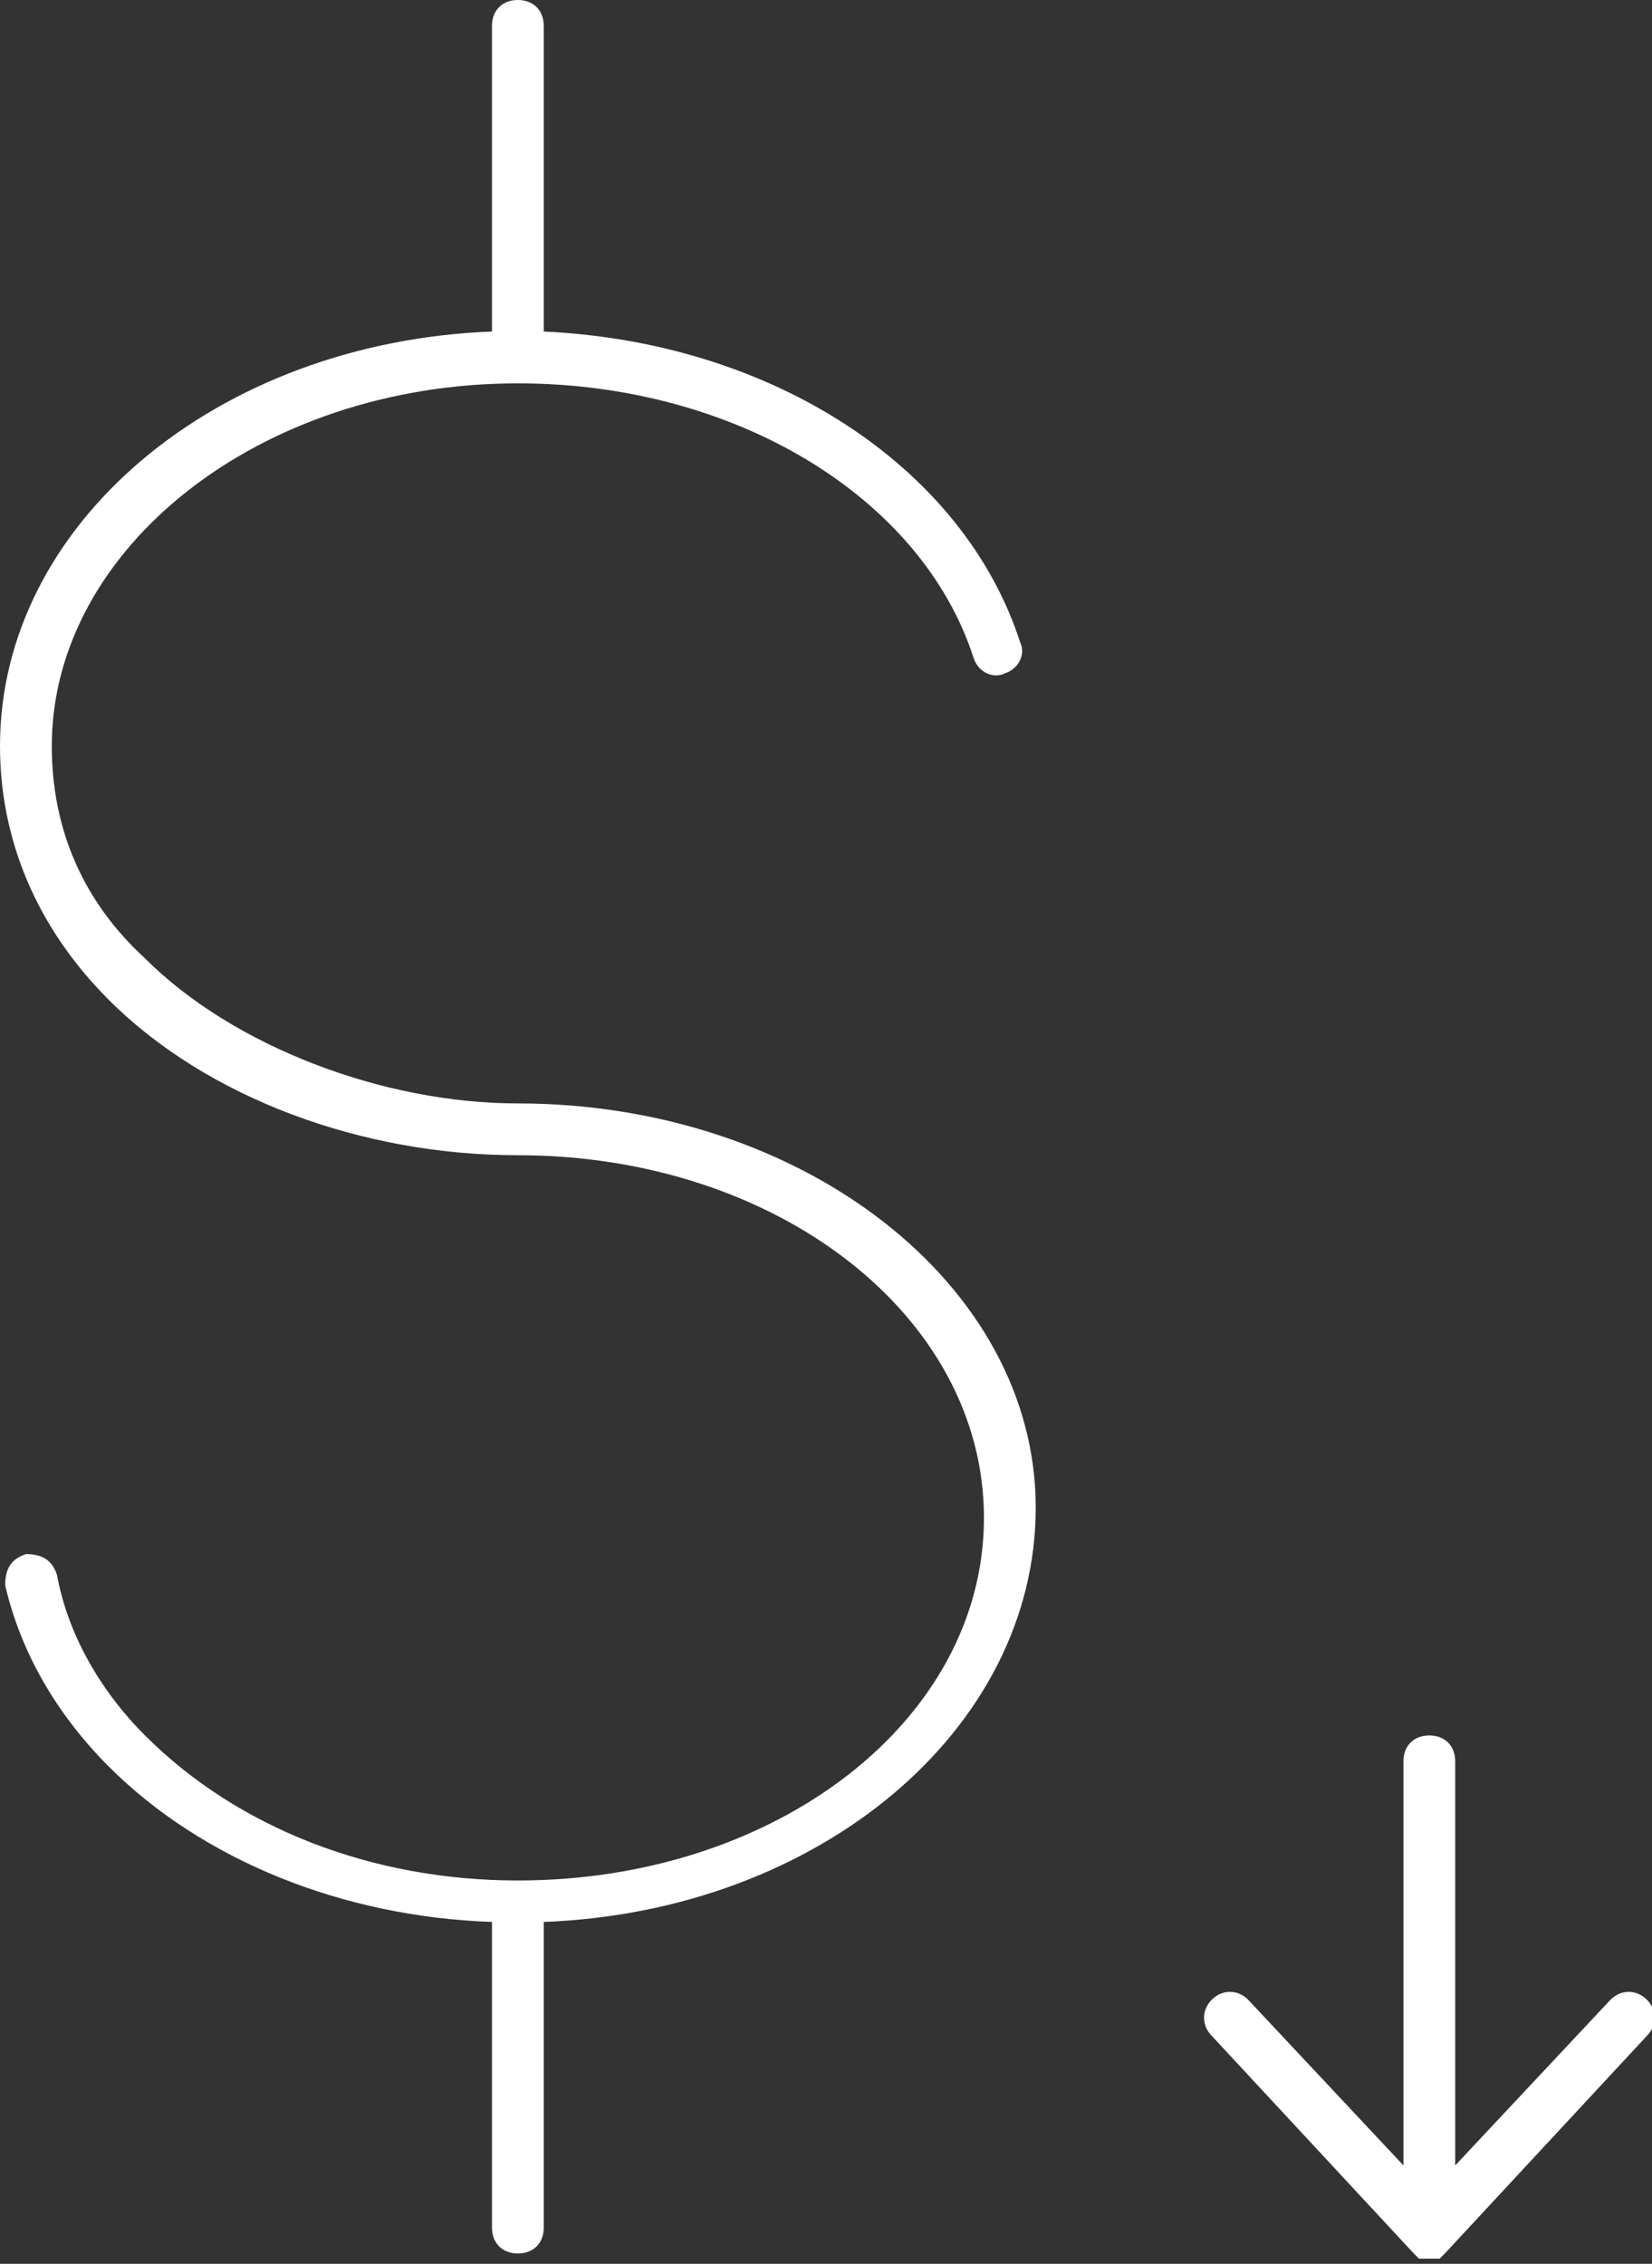
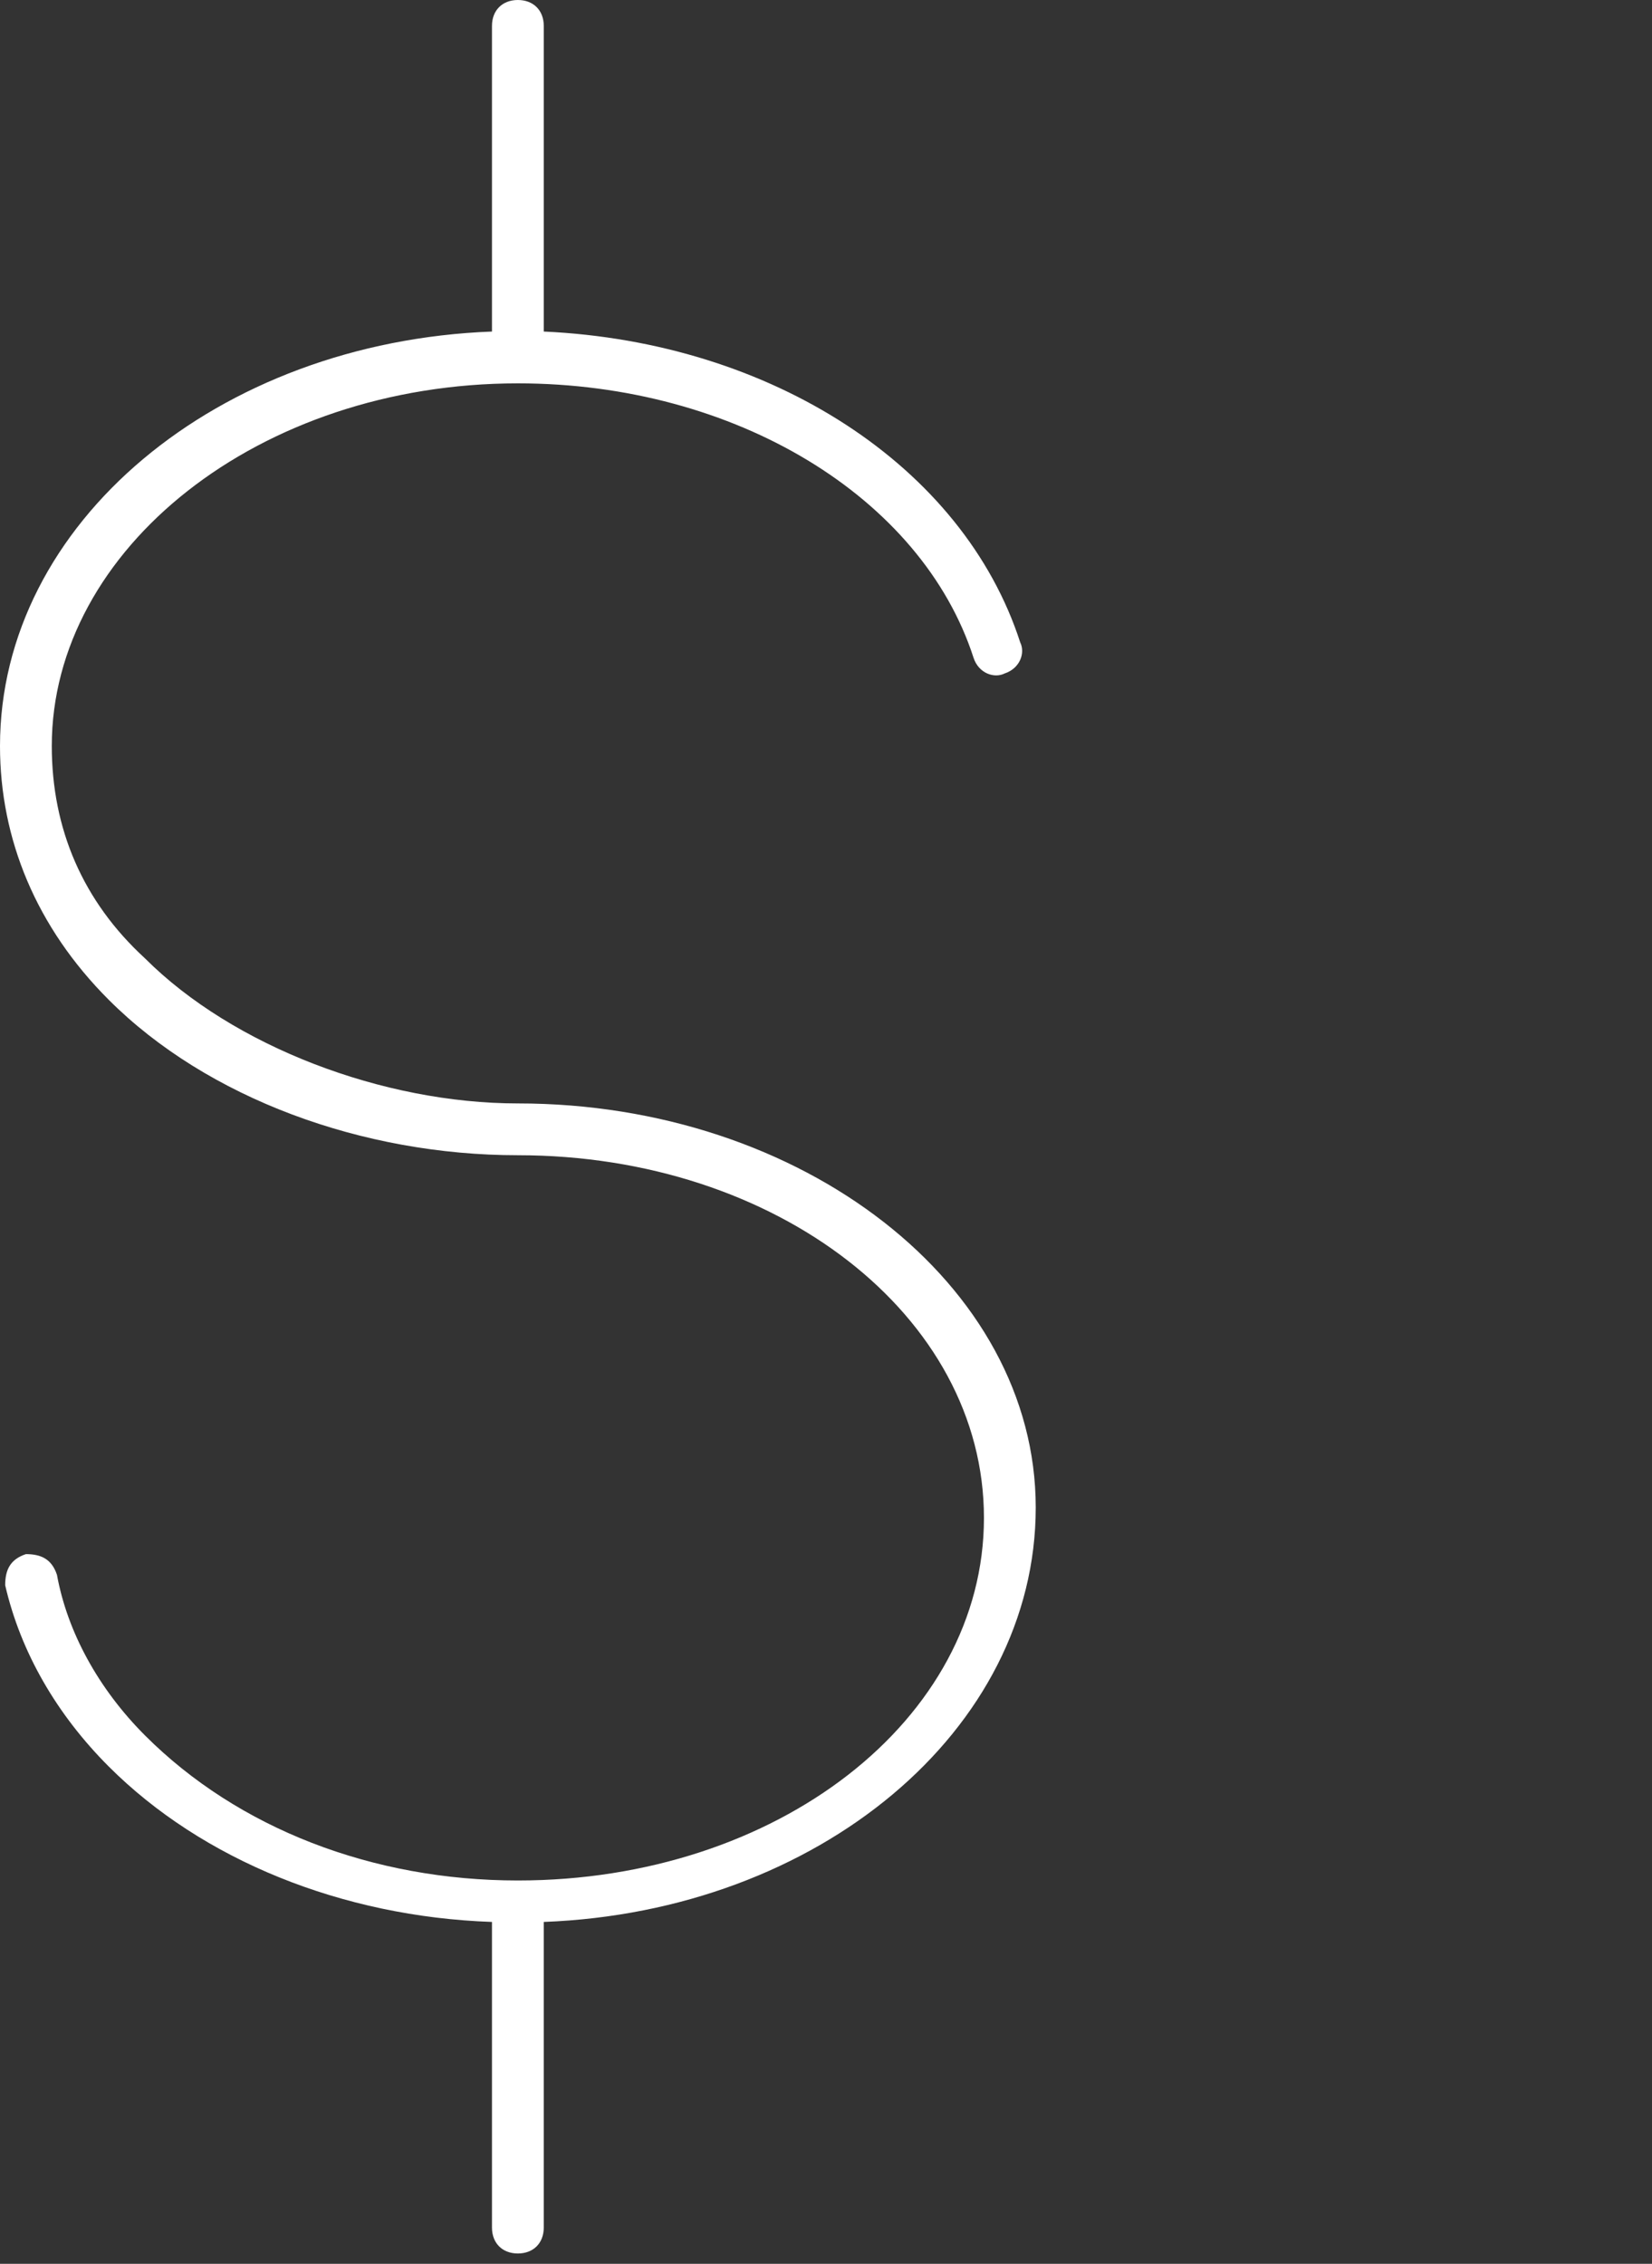
<svg xmlns="http://www.w3.org/2000/svg" version="1.1" id="Layer_2_00000139252626835532313790000012871679624782960534_" x="0px" y="0px" viewBox="0 0 31.9 43.7" style="enable-background:new 0 0 31.9 43.7;" xml:space="preserve">
  <rect x="0" y="0" width="31.9" height="43.7" fill="#333333" stroke="none" />
  <style type="text/css">
	.st0{fill:#FFFFFF;}
</style>
  <g id="GENERIC_Cost_Saving">
    <g>
      <path class="st0" d="M10,21.3L10,21.3c-2.6,0-5.5-1.1-7.2-2.8C1.6,17.4,1,16,1,14.4c0-3.8,4-7,9-7c4.2,0,7.8,2.2,8.8,5.3    c0.1,0.3,0.4,0.4,0.6,0.3c0.3-0.1,0.4-0.4,0.3-0.6c-1.1-3.4-4.8-5.8-9.2-6V0.5C10.5,0.2,10.3,0,10,0S9.5,0.2,9.5,0.5v5.9    C4.2,6.6,0,10.1,0,14.4c0,1.8,0.7,3.5,2.1,4.9C4,21.2,7,22.3,10,22.3c0,0,0,0,0,0c0,0,0,0,0,0c5,0,9,3.1,9,7s-4,7-9,7    c-2.8,0-5.4-1-7.2-2.8c-0.9-0.9-1.5-2-1.7-3.1c-0.1-0.3-0.3-0.4-0.6-0.4c-0.3,0.1-0.4,0.3-0.4,0.6c0.3,1.3,1,2.5,2,3.5    c1.8,1.8,4.5,2.9,7.4,3v5.9c0,0.3,0.2,0.5,0.5,0.5s0.5-0.2,0.5-0.5v-5.9c5.3-0.2,9.5-3.7,9.5-8S15.5,21.3,10,21.3z" />
-       <path class="st0" d="M31.8,38.6c-0.2-0.2-0.5-0.2-0.7,0l-3,3.2v-7.8c0-0.3-0.2-0.5-0.5-0.5s-0.5,0.2-0.5,0.5v7.8l-3-3.2    c-0.2-0.2-0.5-0.2-0.7,0c-0.2,0.2-0.2,0.5,0,0.7l3.9,4.2l0,0c0,0,0.1,0.1,0.1,0.1c0,0,0,0,0,0c0.1,0,0.1,0,0.2,0s0.1,0,0.2,0    c0,0,0,0,0,0c0,0,0.1-0.1,0.1-0.1l0,0l3.9-4.2C32,39.1,32,38.8,31.8,38.6L31.8,38.6z" />
    </g>
  </g>
</svg>